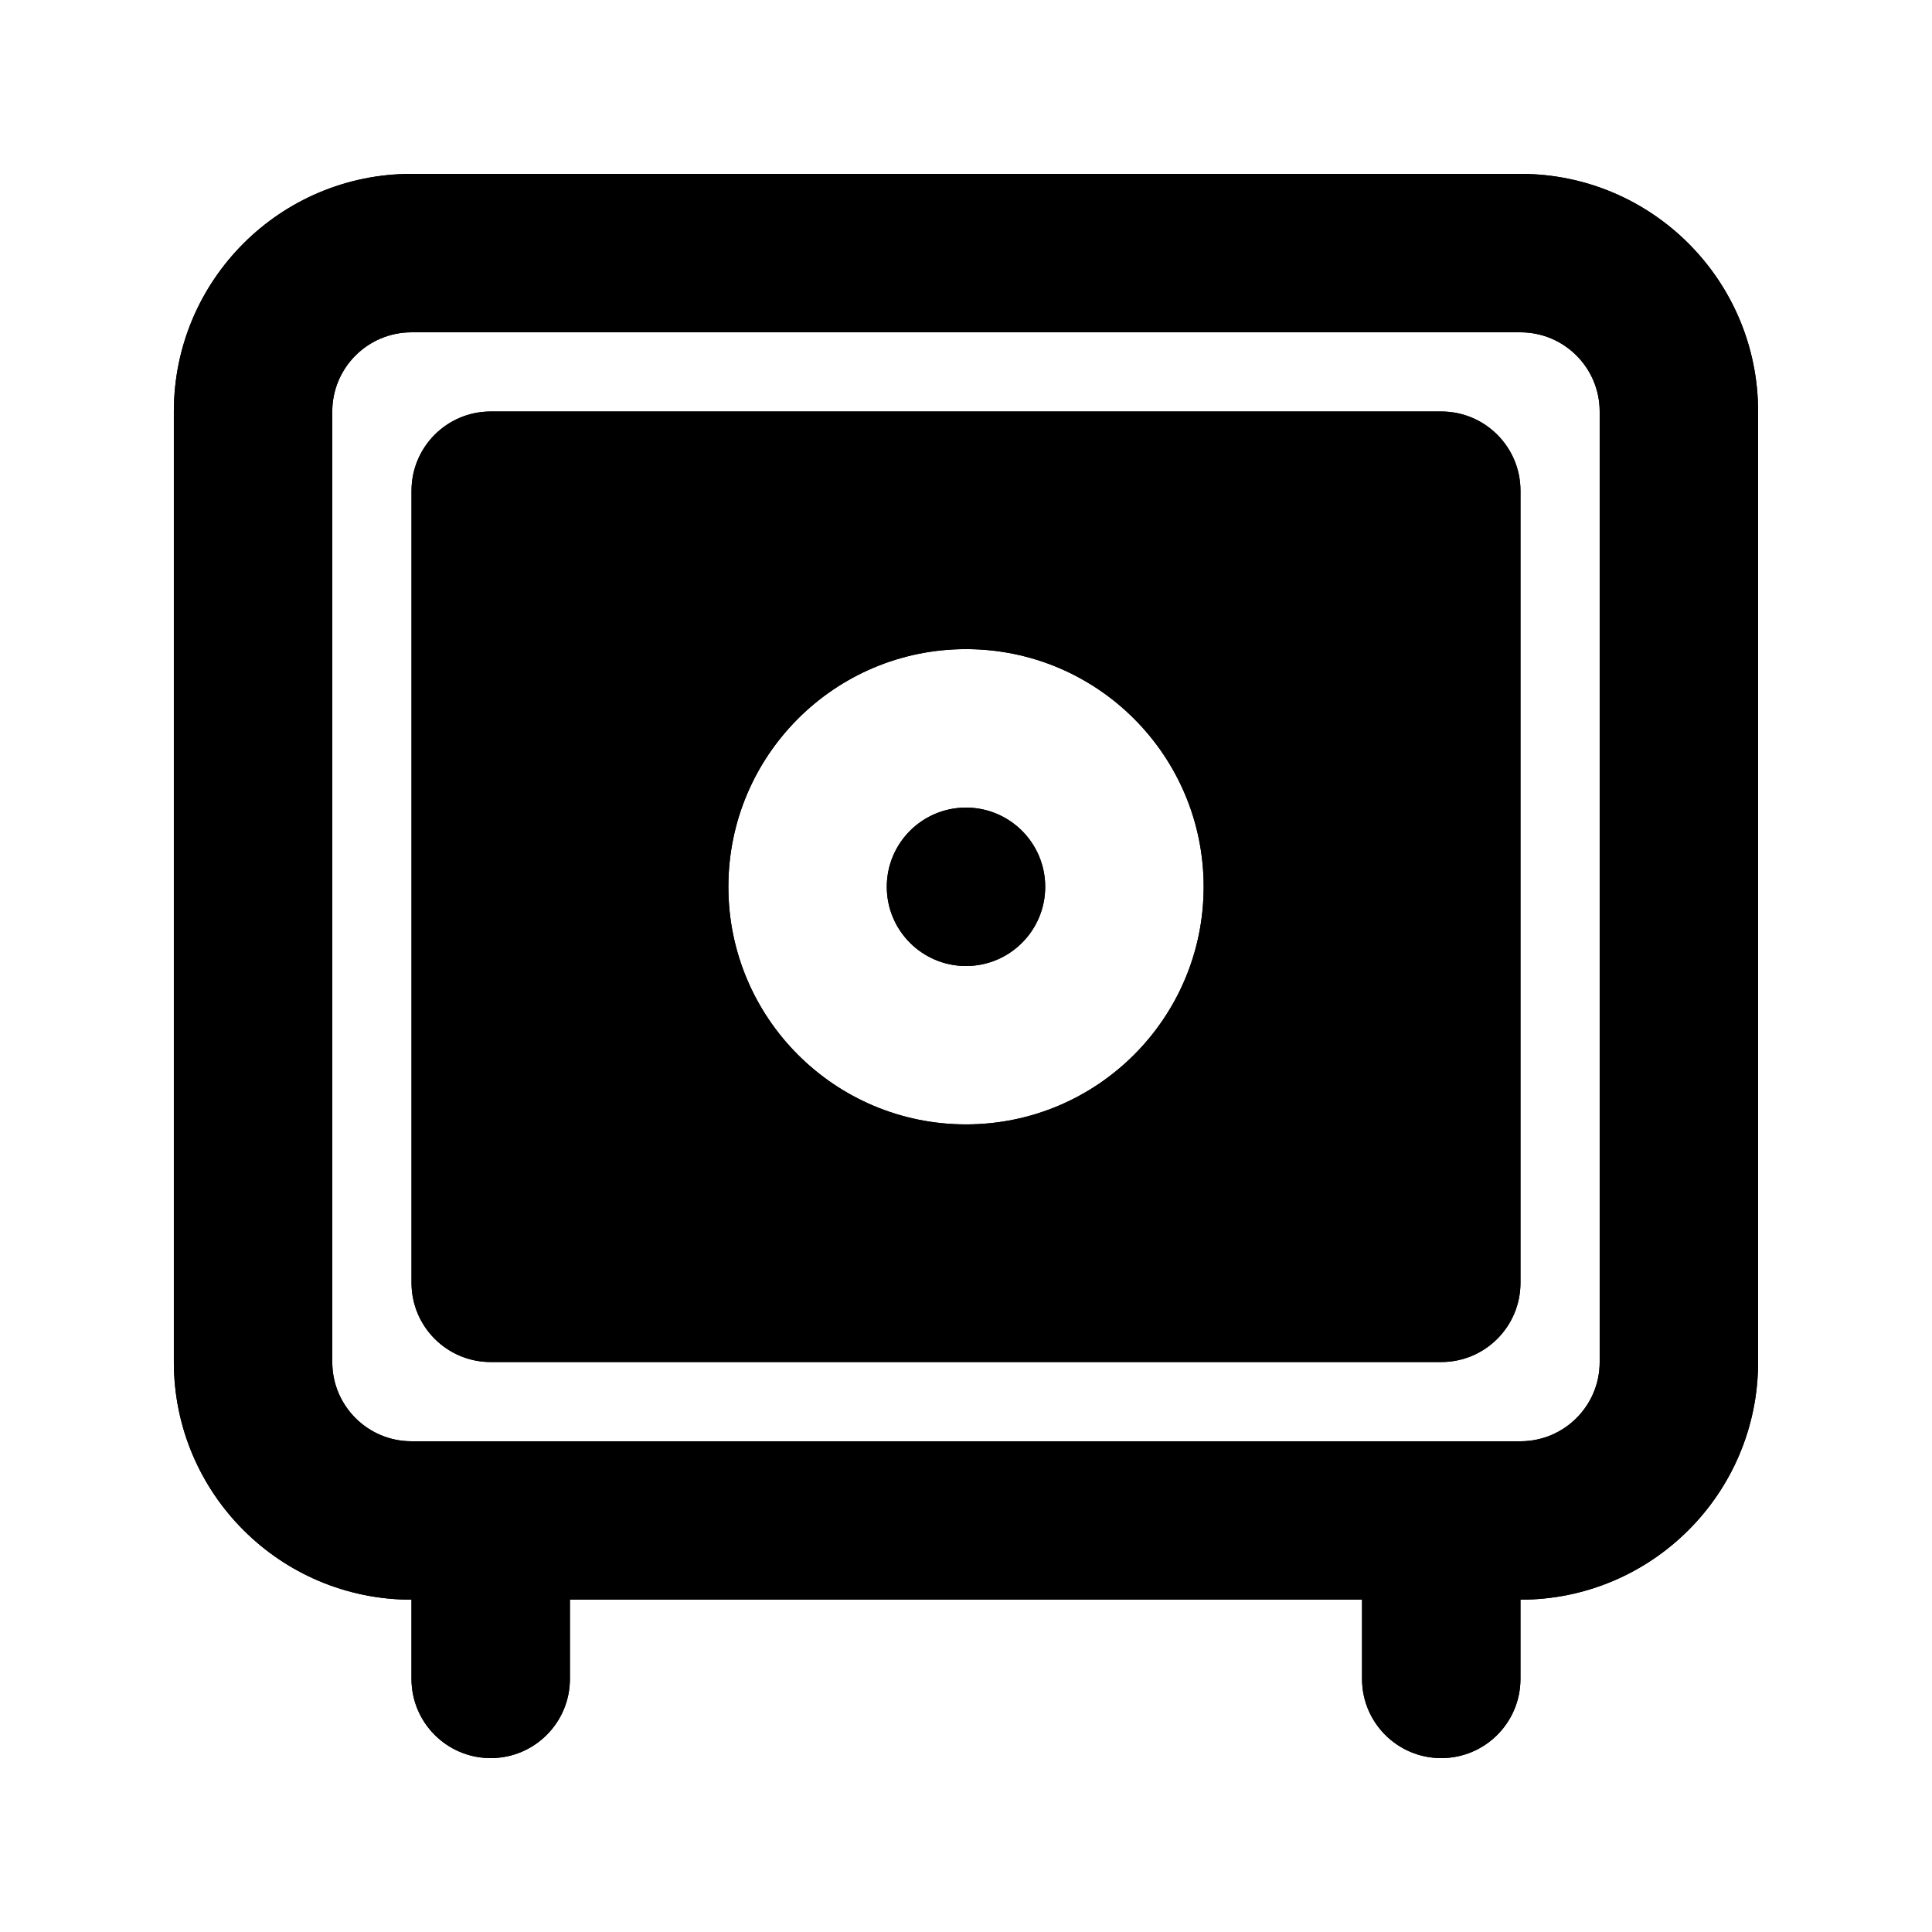
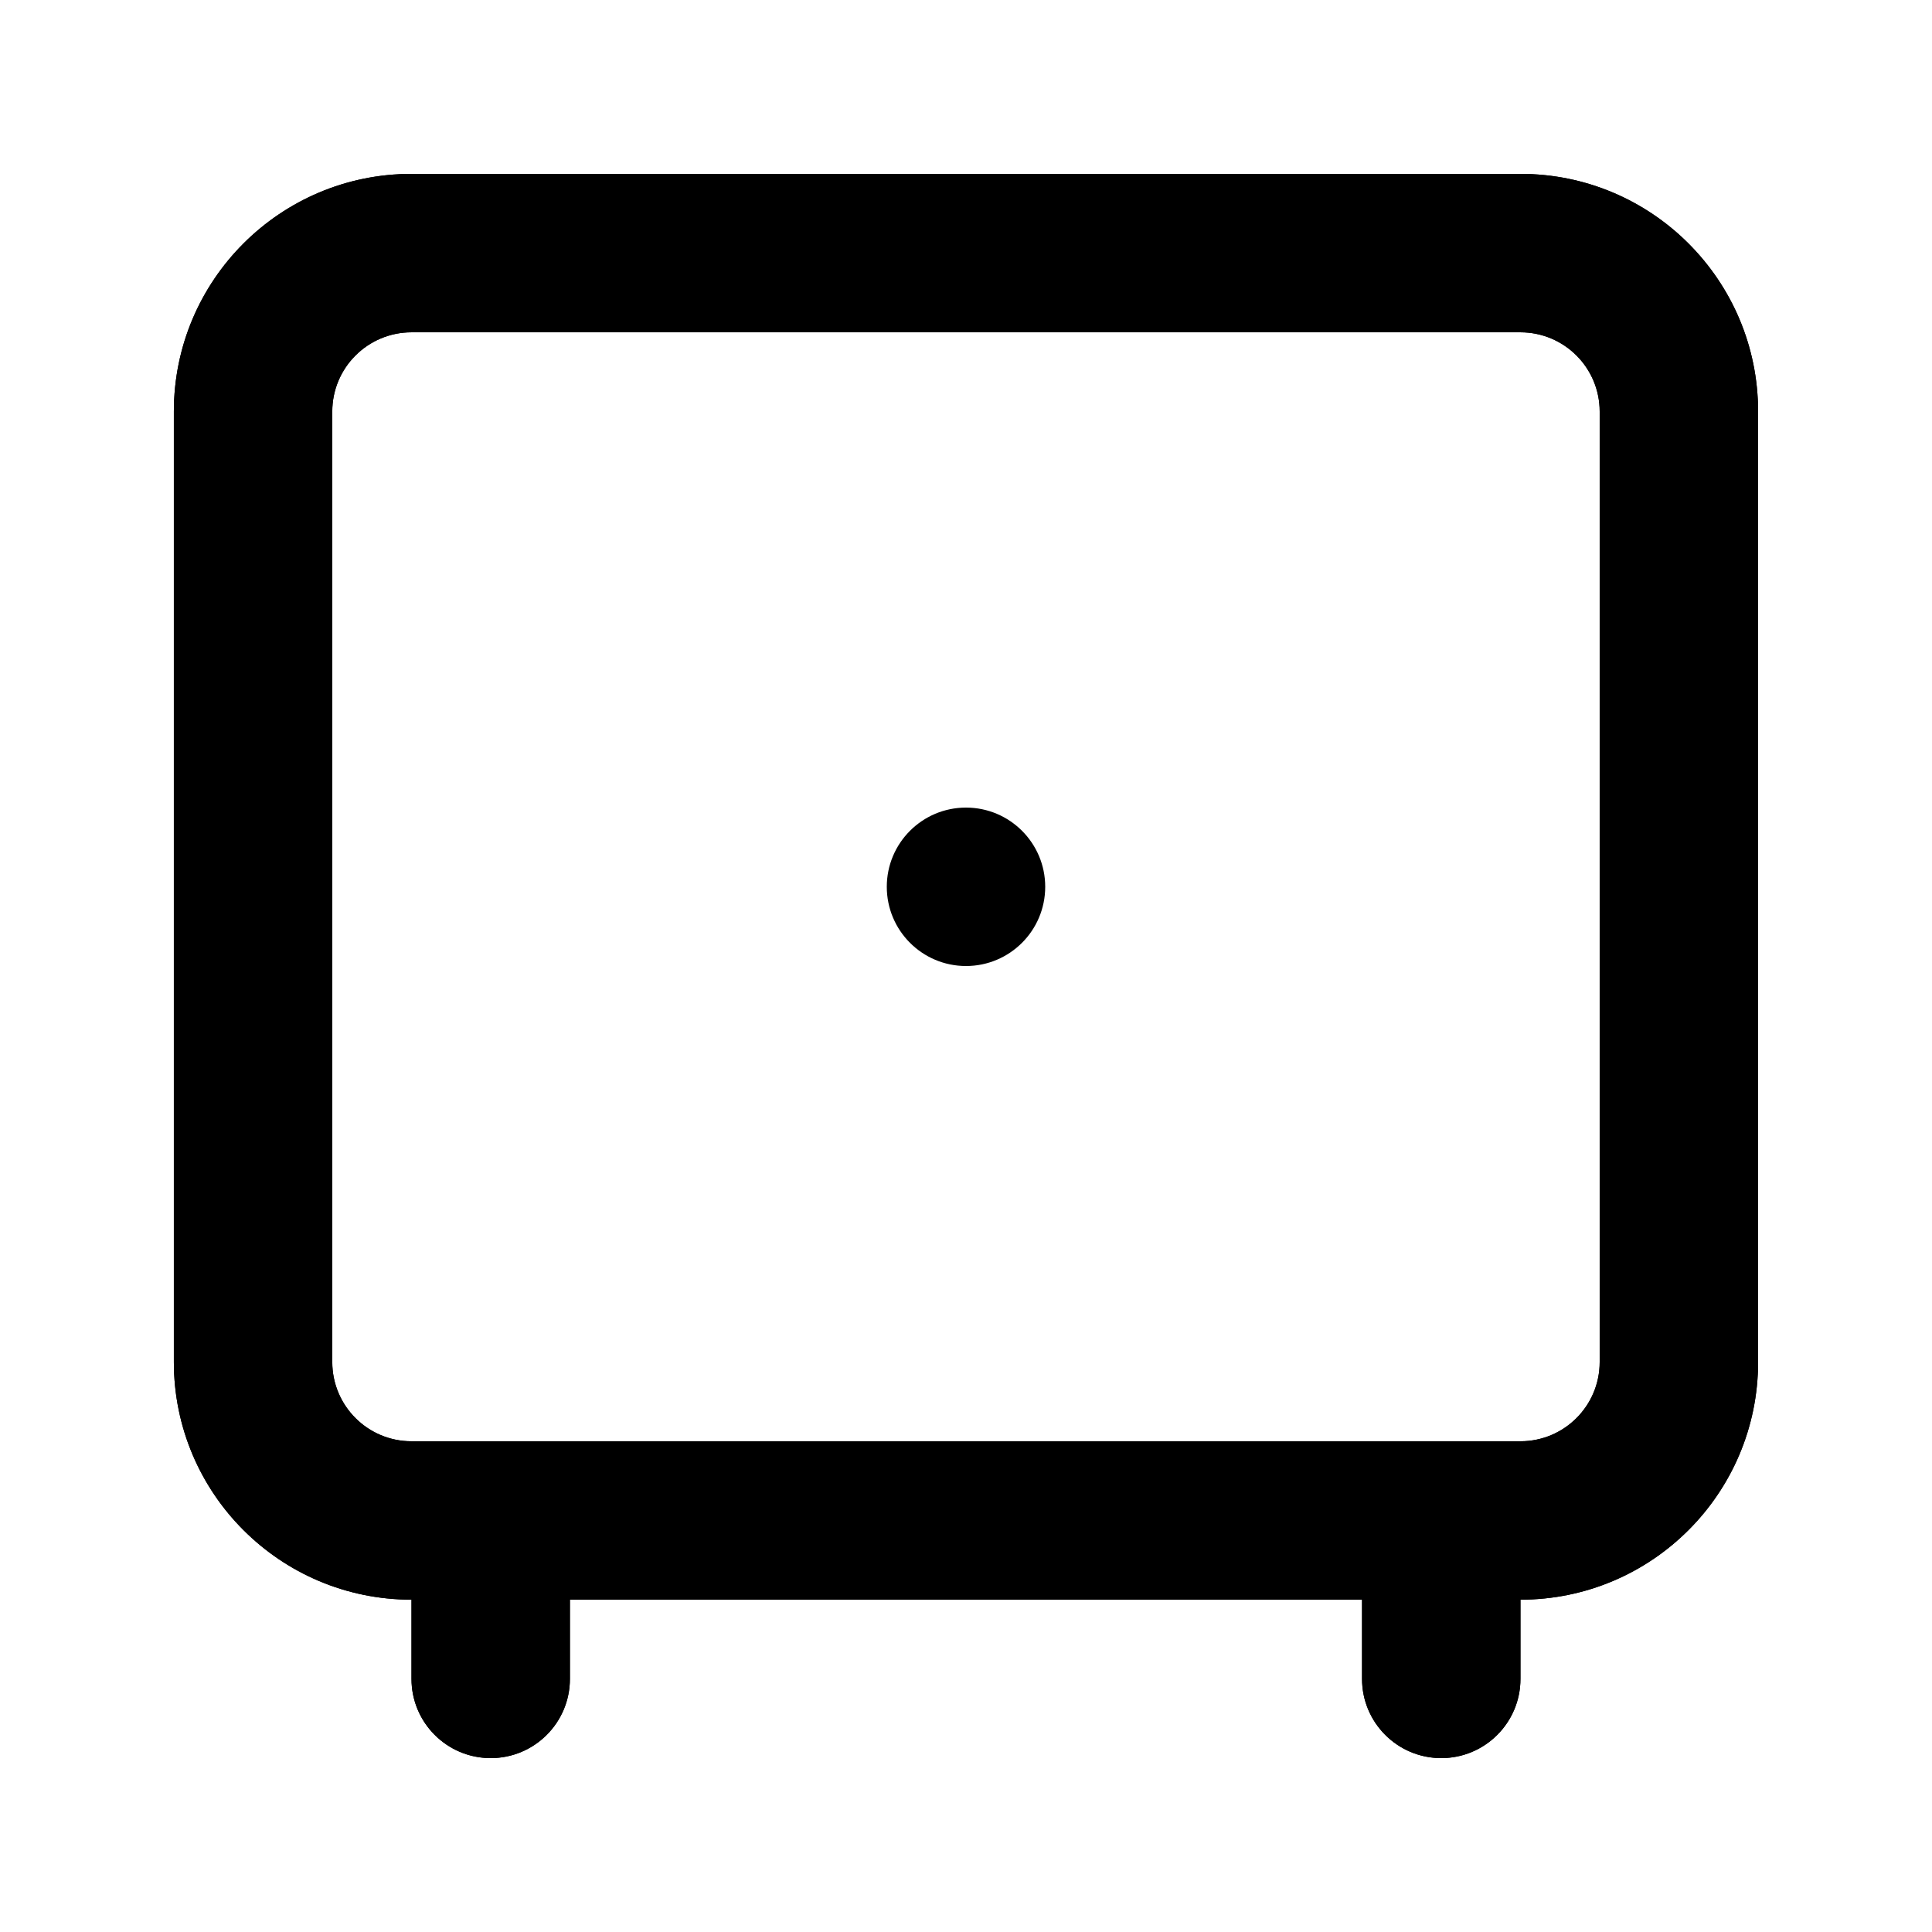
<svg xmlns="http://www.w3.org/2000/svg" fill="#000000" width="800px" height="800px" version="1.1" viewBox="144 144 512 512">
  <g>
    <path d="m400 358.02c-11.594 0-20.992 9.398-20.992 20.992s9.398 20.992 20.992 20.992 20.992-9.398 20.992-20.992-9.398-20.992-20.992-20.992z" />
-     <path d="m274.05 253.05c-11.594 0-20.992 9.398-20.992 20.992v209.92c0 11.598 9.398 20.992 20.992 20.992h251.9c11.594 0 20.992-9.395 20.992-20.992v-209.92c0-11.594-9.398-20.992-20.992-20.992zm62.977 125.95c0-34.781 28.191-62.977 62.977-62.977 34.781 0 62.977 28.195 62.977 62.977s-28.195 62.977-62.977 62.977c-34.785 0-62.977-28.195-62.977-62.977z" fill-rule="evenodd" />
    <path d="m253.05 190.08c-34.781 0-62.977 28.195-62.977 62.977v251.9c0 34.785 28.195 62.977 62.977 62.977v20.992c0 11.594 9.398 20.992 20.992 20.992s20.992-9.398 20.992-20.992v-20.992h209.92v20.992c0 11.594 9.398 20.992 20.992 20.992s20.992-9.398 20.992-20.992v-20.992c34.785 0 62.977-28.191 62.977-62.977v-251.9c0-34.781-28.191-62.977-62.977-62.977zm293.89 335.87c11.594 0 20.992-9.395 20.992-20.992v-251.9c0-11.594-9.398-20.992-20.992-20.992h-293.89c-11.594 0-20.992 9.398-20.992 20.992v251.9c0 11.598 9.398 20.992 20.992 20.992z" fill-rule="evenodd" />
-     <path d="m400 358.02c-11.594 0-20.992 9.398-20.992 20.992s9.398 20.992 20.992 20.992 20.992-9.398 20.992-20.992-9.398-20.992-20.992-20.992z" />
-     <path d="m274.05 253.05c-11.594 0-20.992 9.398-20.992 20.992v209.92c0 11.598 9.398 20.992 20.992 20.992h251.9c11.594 0 20.992-9.395 20.992-20.992v-209.92c0-11.594-9.398-20.992-20.992-20.992zm62.977 125.95c0-34.781 28.191-62.977 62.977-62.977 34.781 0 62.977 28.195 62.977 62.977s-28.195 62.977-62.977 62.977c-34.785 0-62.977-28.195-62.977-62.977z" fill-rule="evenodd" />
    <path d="m253.05 190.08c-34.781 0-62.977 28.195-62.977 62.977v251.9c0 34.785 28.195 62.977 62.977 62.977v20.992c0 11.594 9.398 20.992 20.992 20.992s20.992-9.398 20.992-20.992v-20.992h209.92v20.992c0 11.594 9.398 20.992 20.992 20.992s20.992-9.398 20.992-20.992v-20.992c34.785 0 62.977-28.191 62.977-62.977v-251.9c0-34.781-28.191-62.977-62.977-62.977zm293.89 335.87c11.594 0 20.992-9.395 20.992-20.992v-251.9c0-11.594-9.398-20.992-20.992-20.992h-293.89c-11.594 0-20.992 9.398-20.992 20.992v251.9c0 11.598 9.398 20.992 20.992 20.992z" fill-rule="evenodd" />
  </g>
</svg>